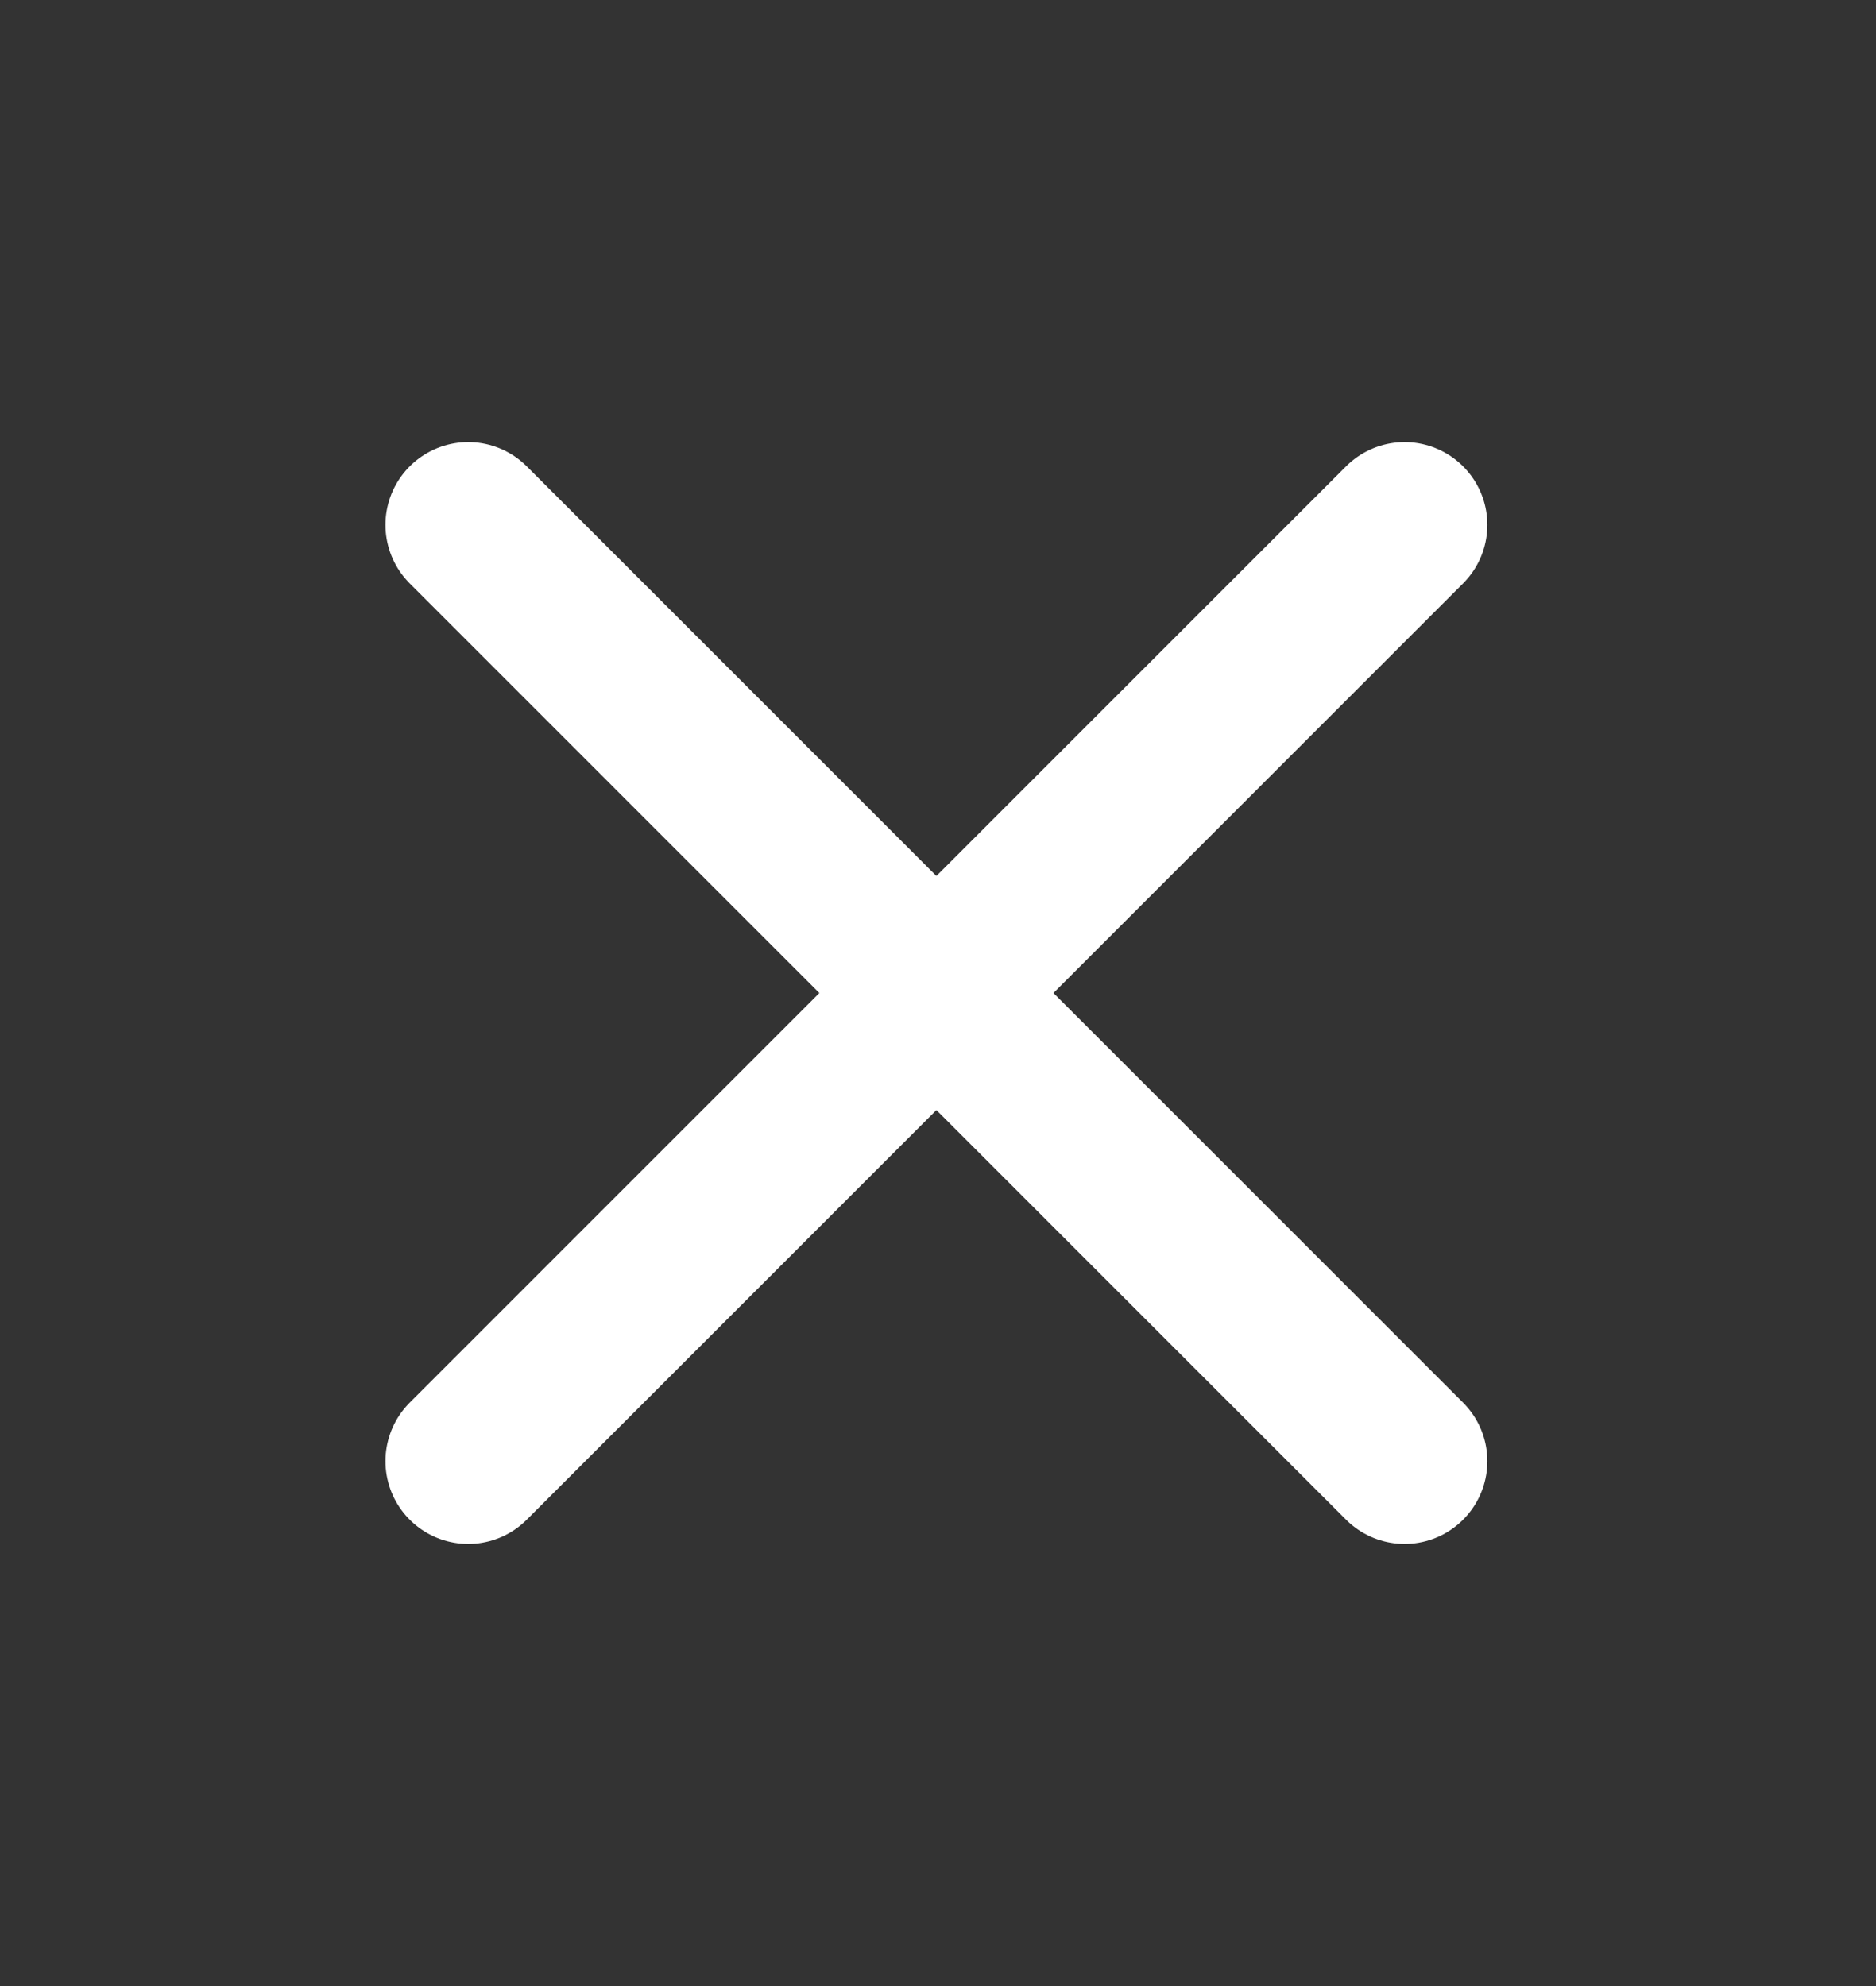
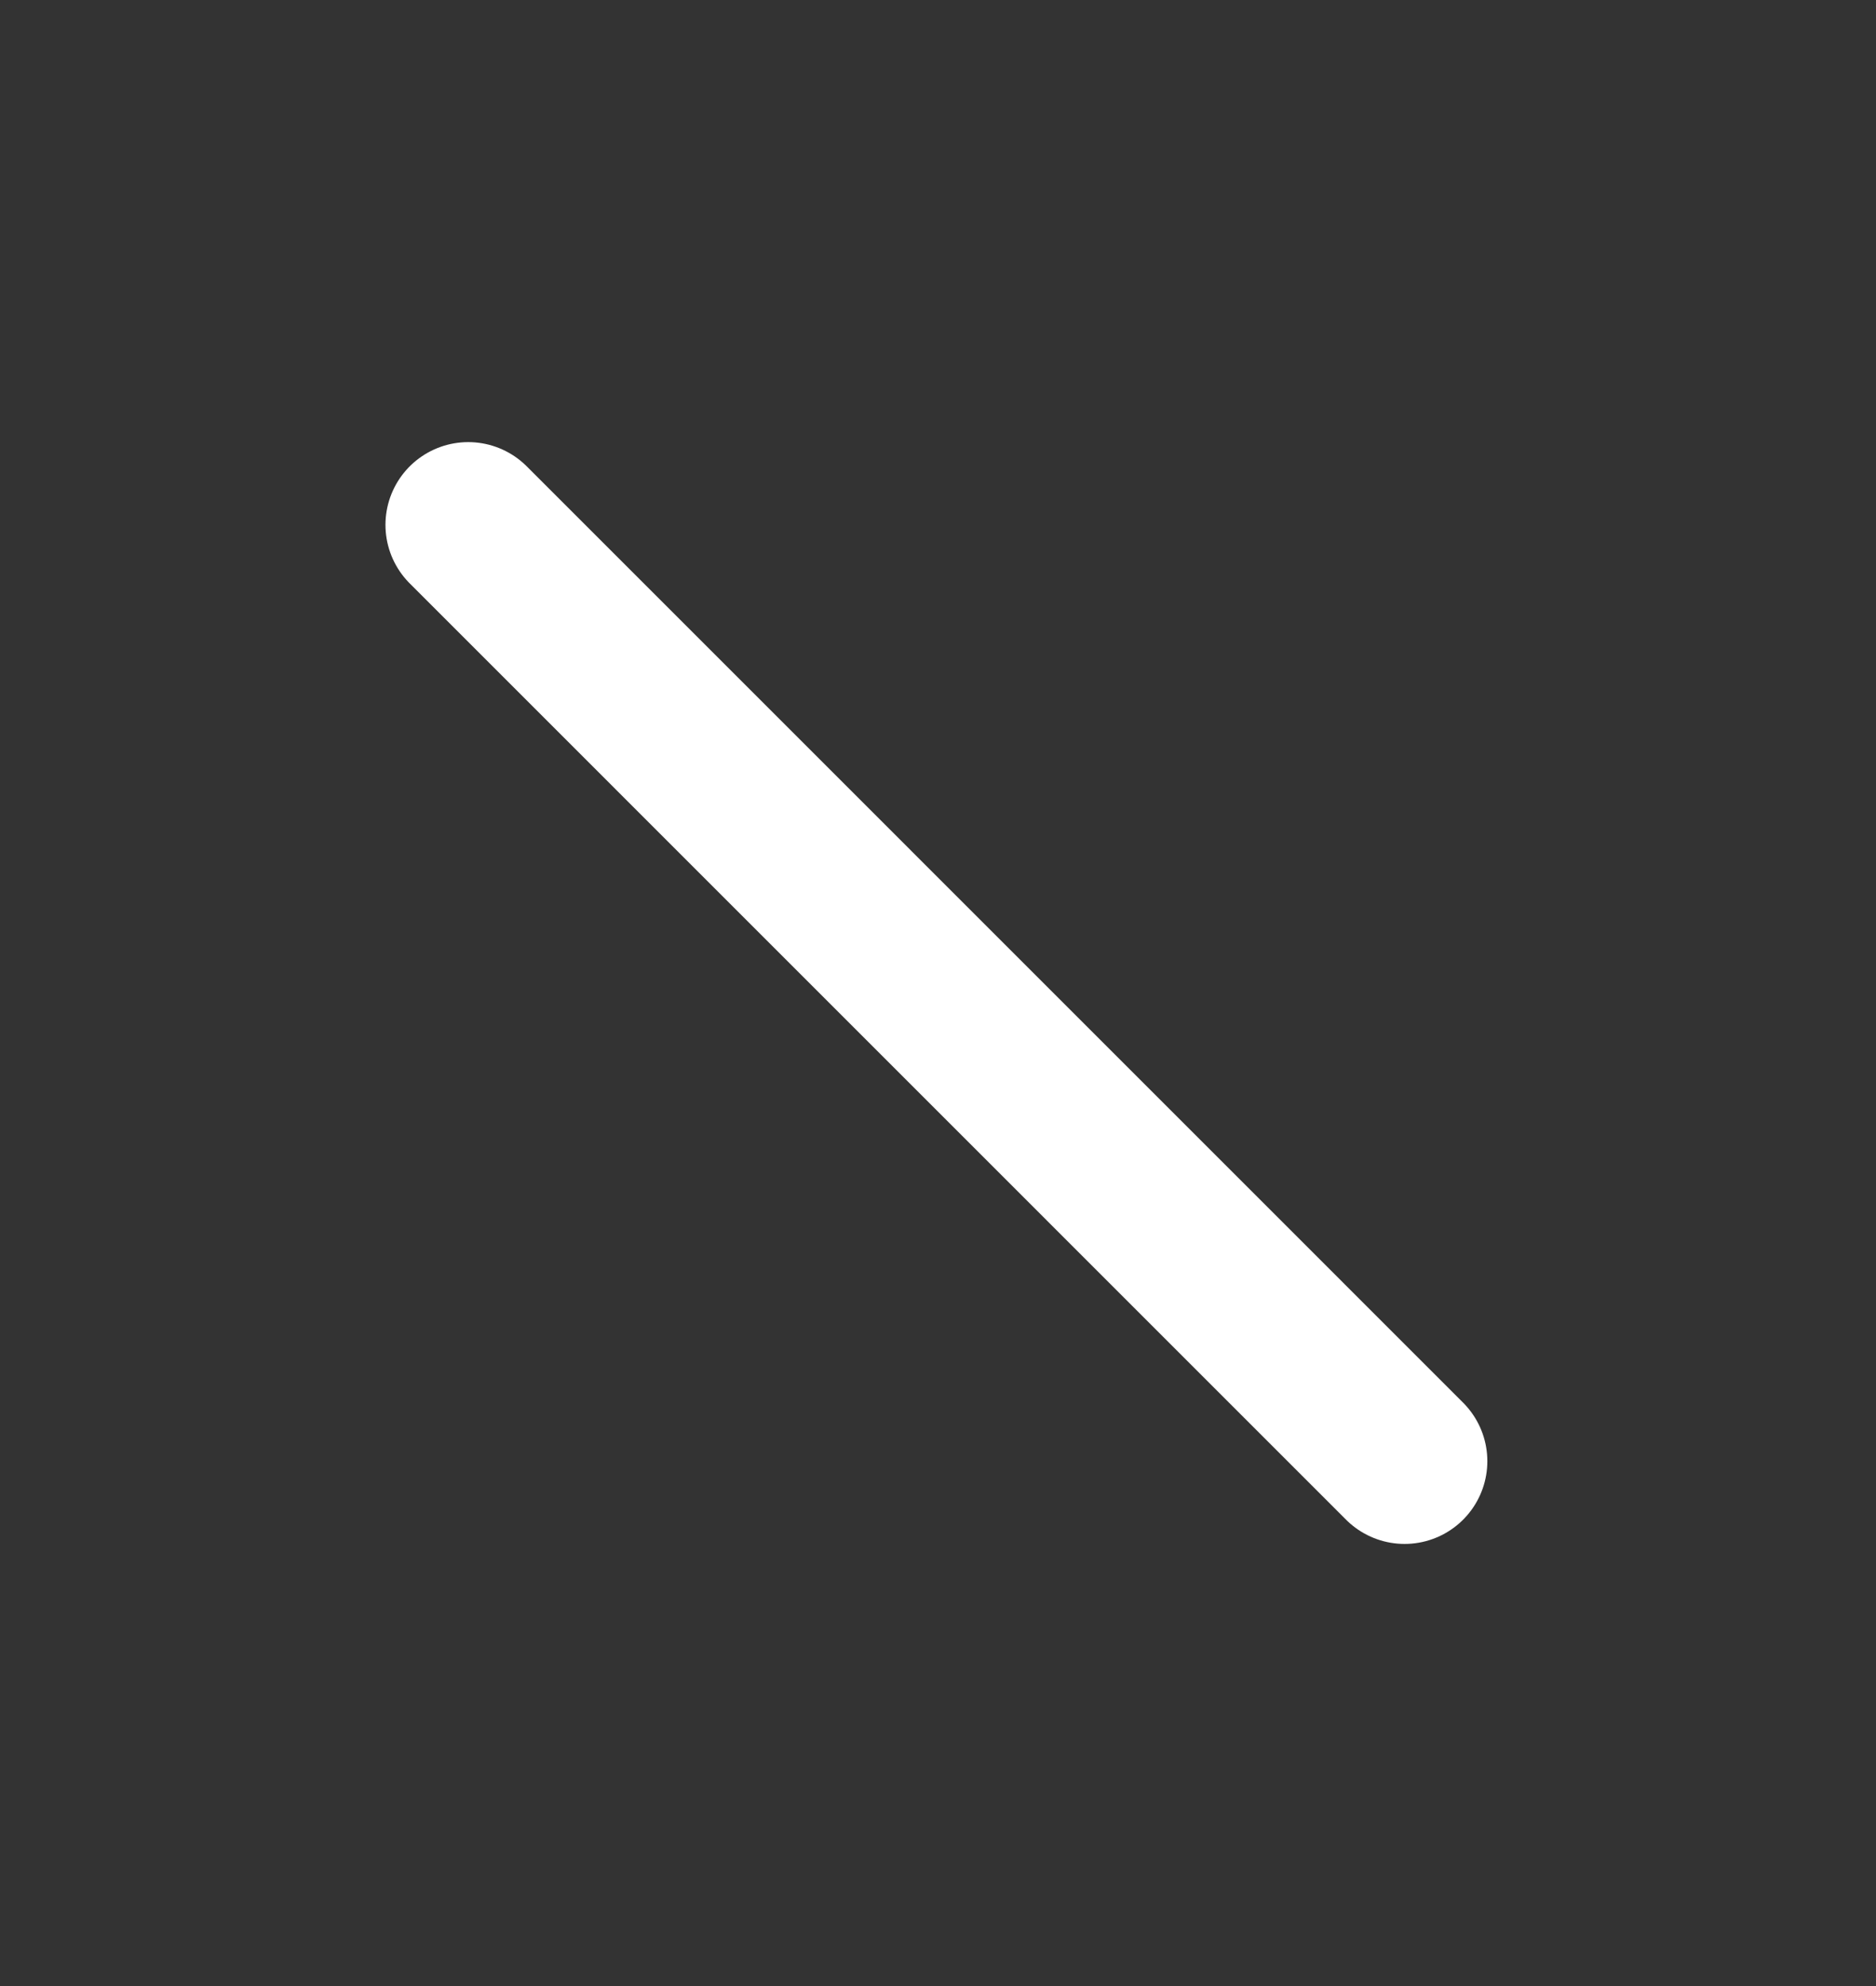
<svg xmlns="http://www.w3.org/2000/svg" width="17" height="18" viewBox="0 0 17 18" fill="none">
  <rect x="0" y="0" width="17" height="18" fill="#333333" stroke="none" />
  <path d="M4.243 4.757L12.728 13.243" stroke="white" stroke-width="1.5" stroke-linecap="round" stroke-linejoin="round" />
-   <path d="M4.243 13.243L12.728 4.757" stroke="white" stroke-width="1.5" stroke-linecap="round" stroke-linejoin="round" />
</svg>